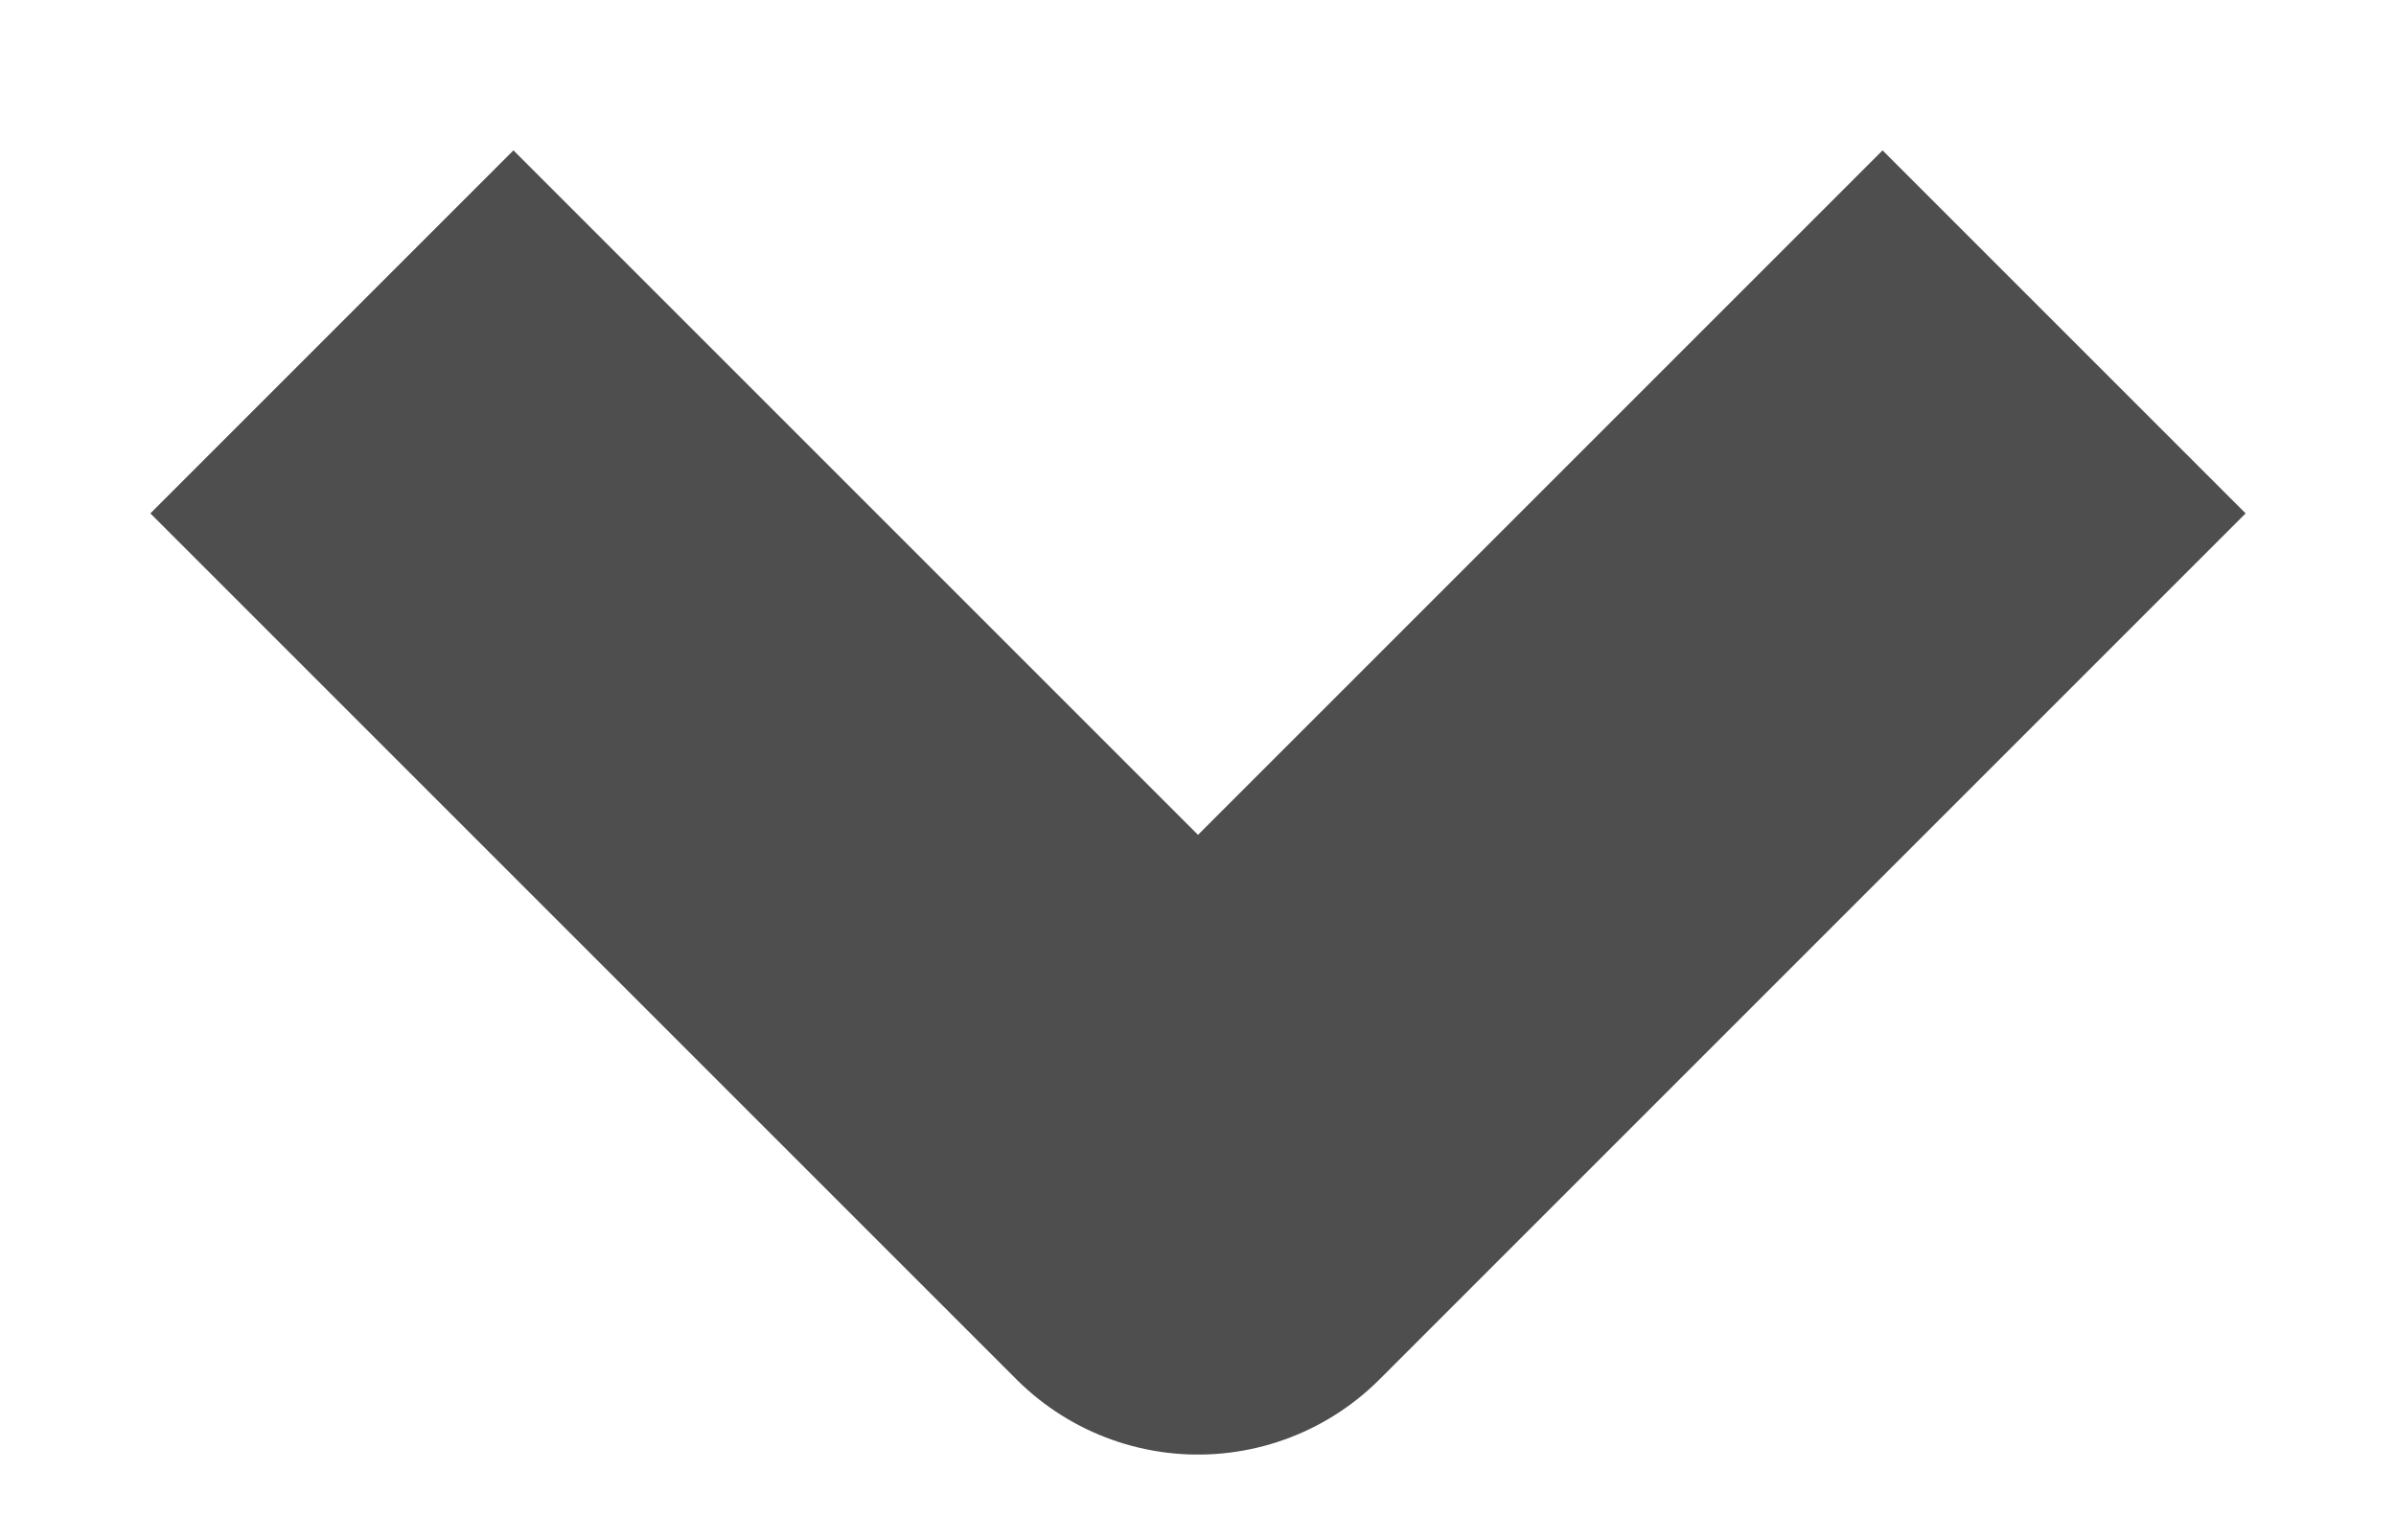
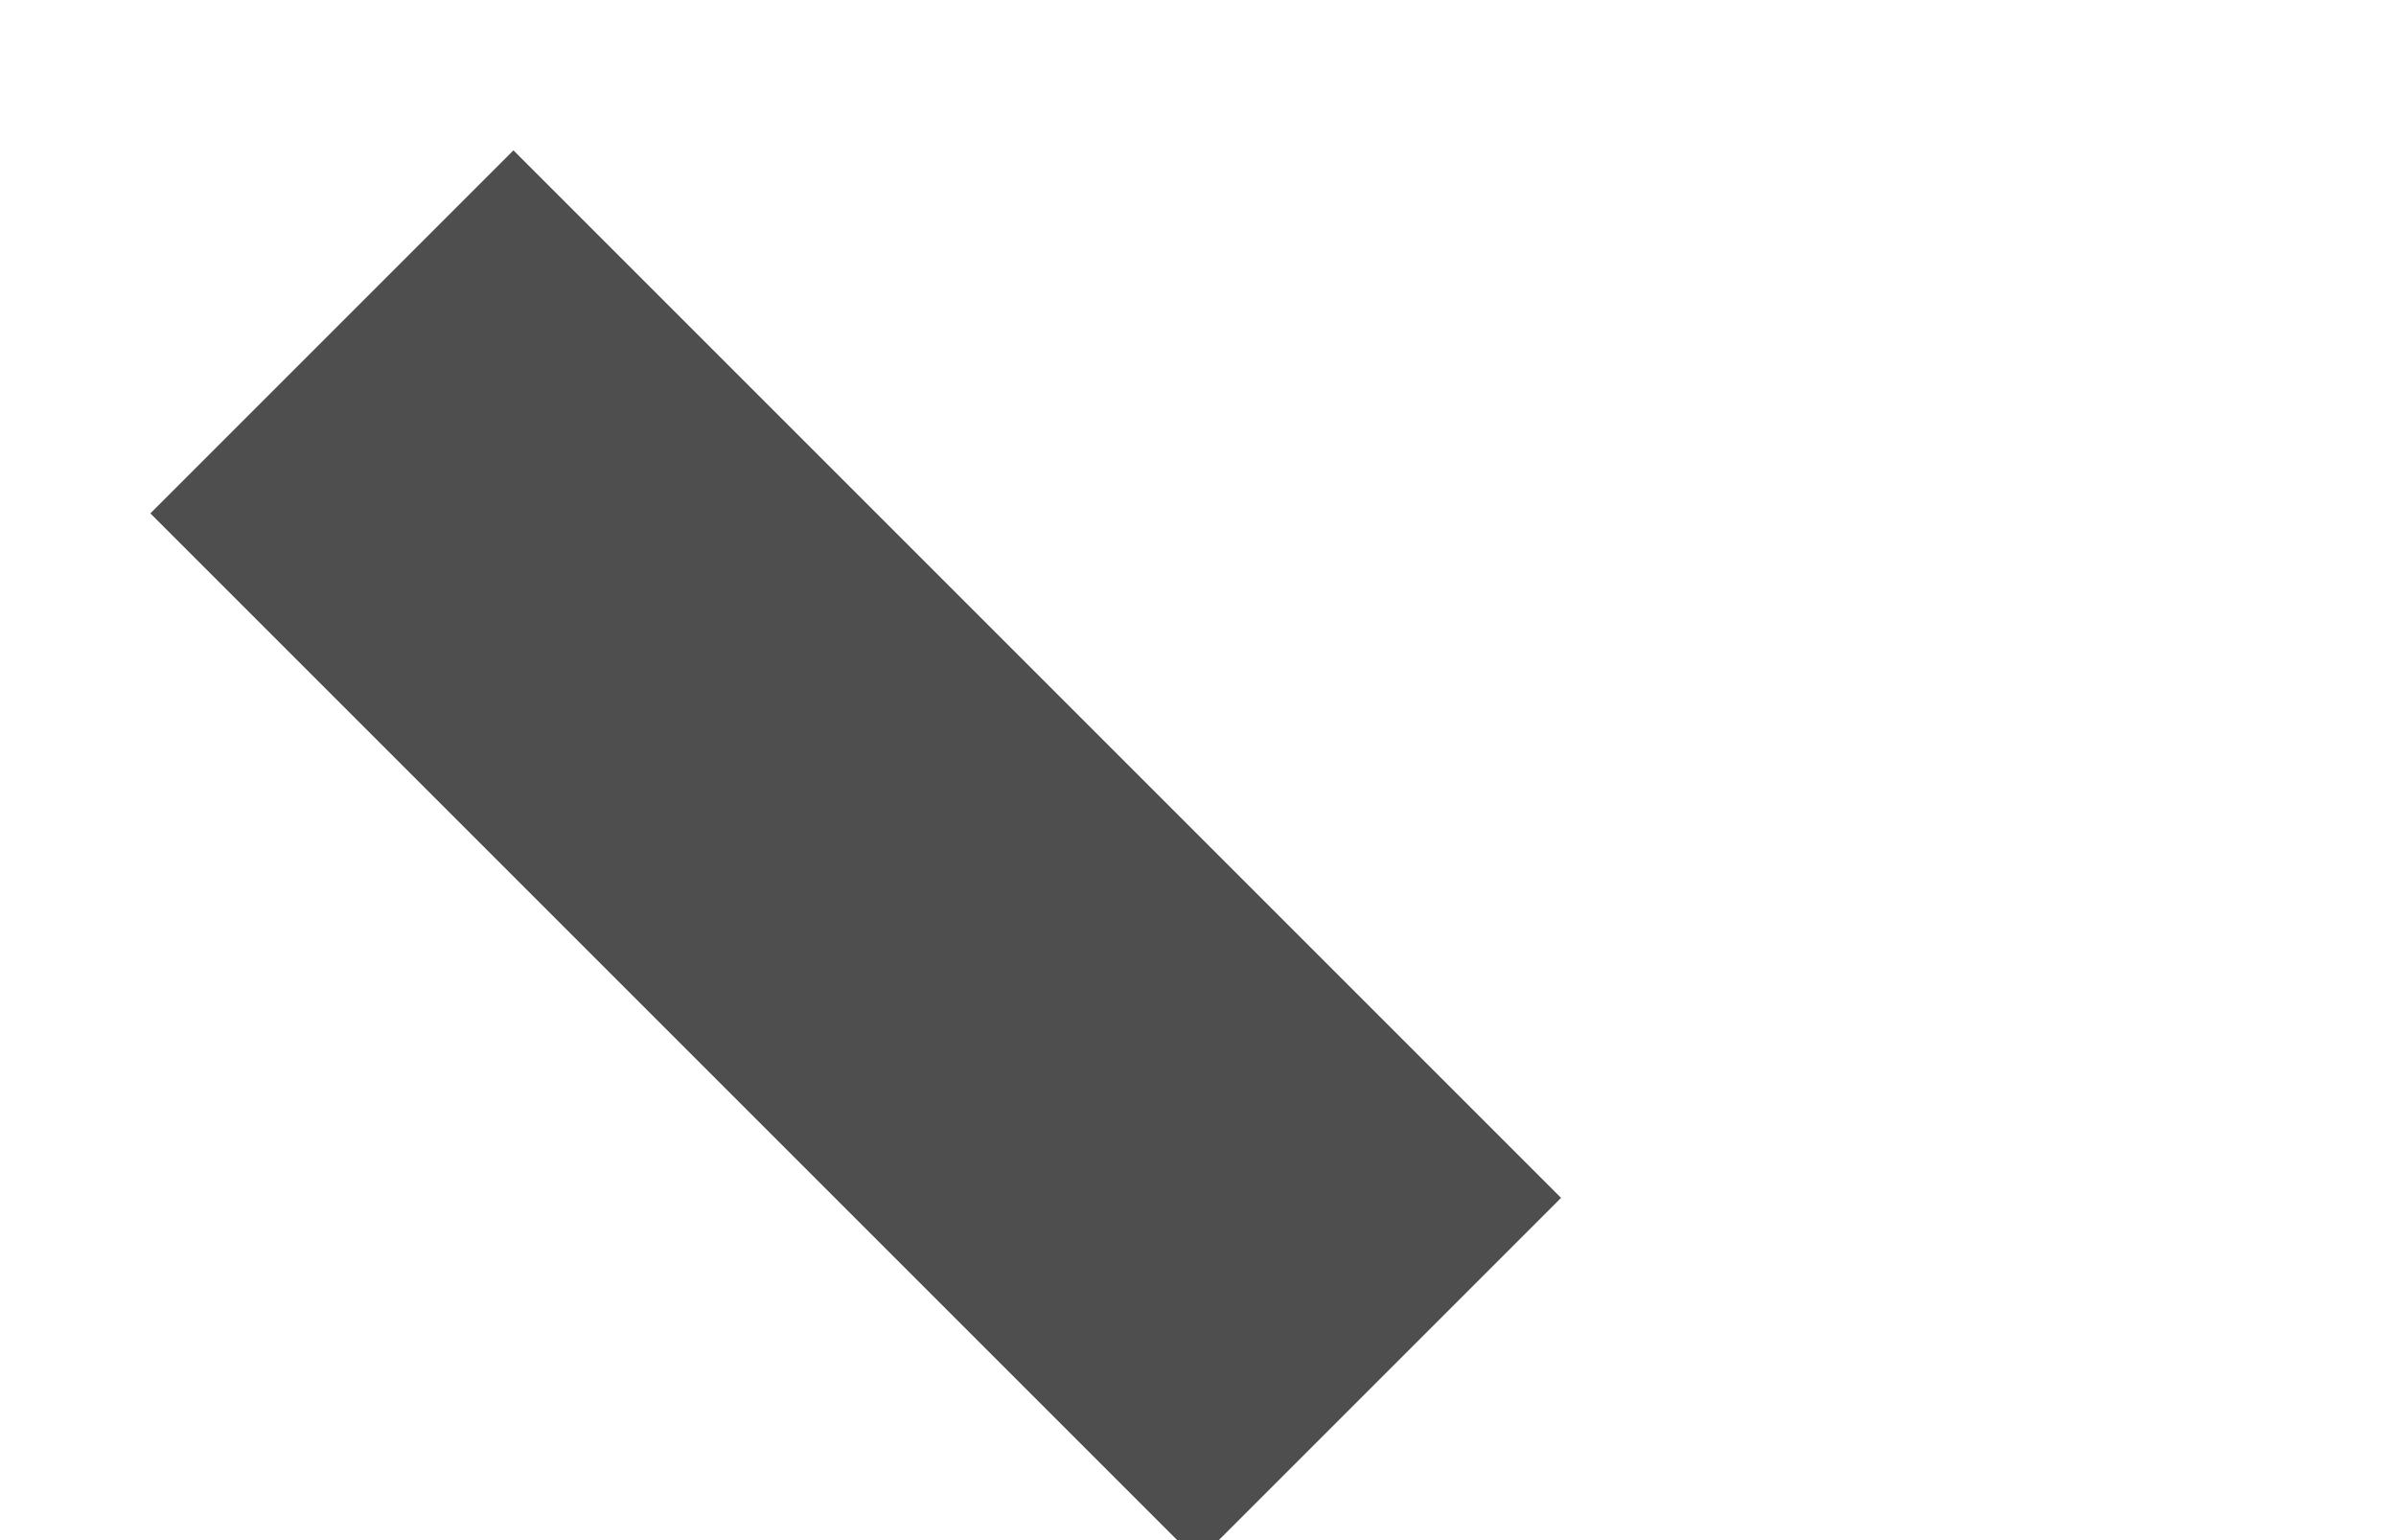
<svg xmlns="http://www.w3.org/2000/svg" width="14" height="9" viewBox="0 0 14 9" fill="none">
-   <path opacity="0.8" d="M3 3L7 7L11 3" stroke="#222222" stroke-width="3" stroke-linecap="square" stroke-linejoin="round" />
+   <path opacity="0.8" d="M3 3L7 7" stroke="#222222" stroke-width="3" stroke-linecap="square" stroke-linejoin="round" />
</svg>